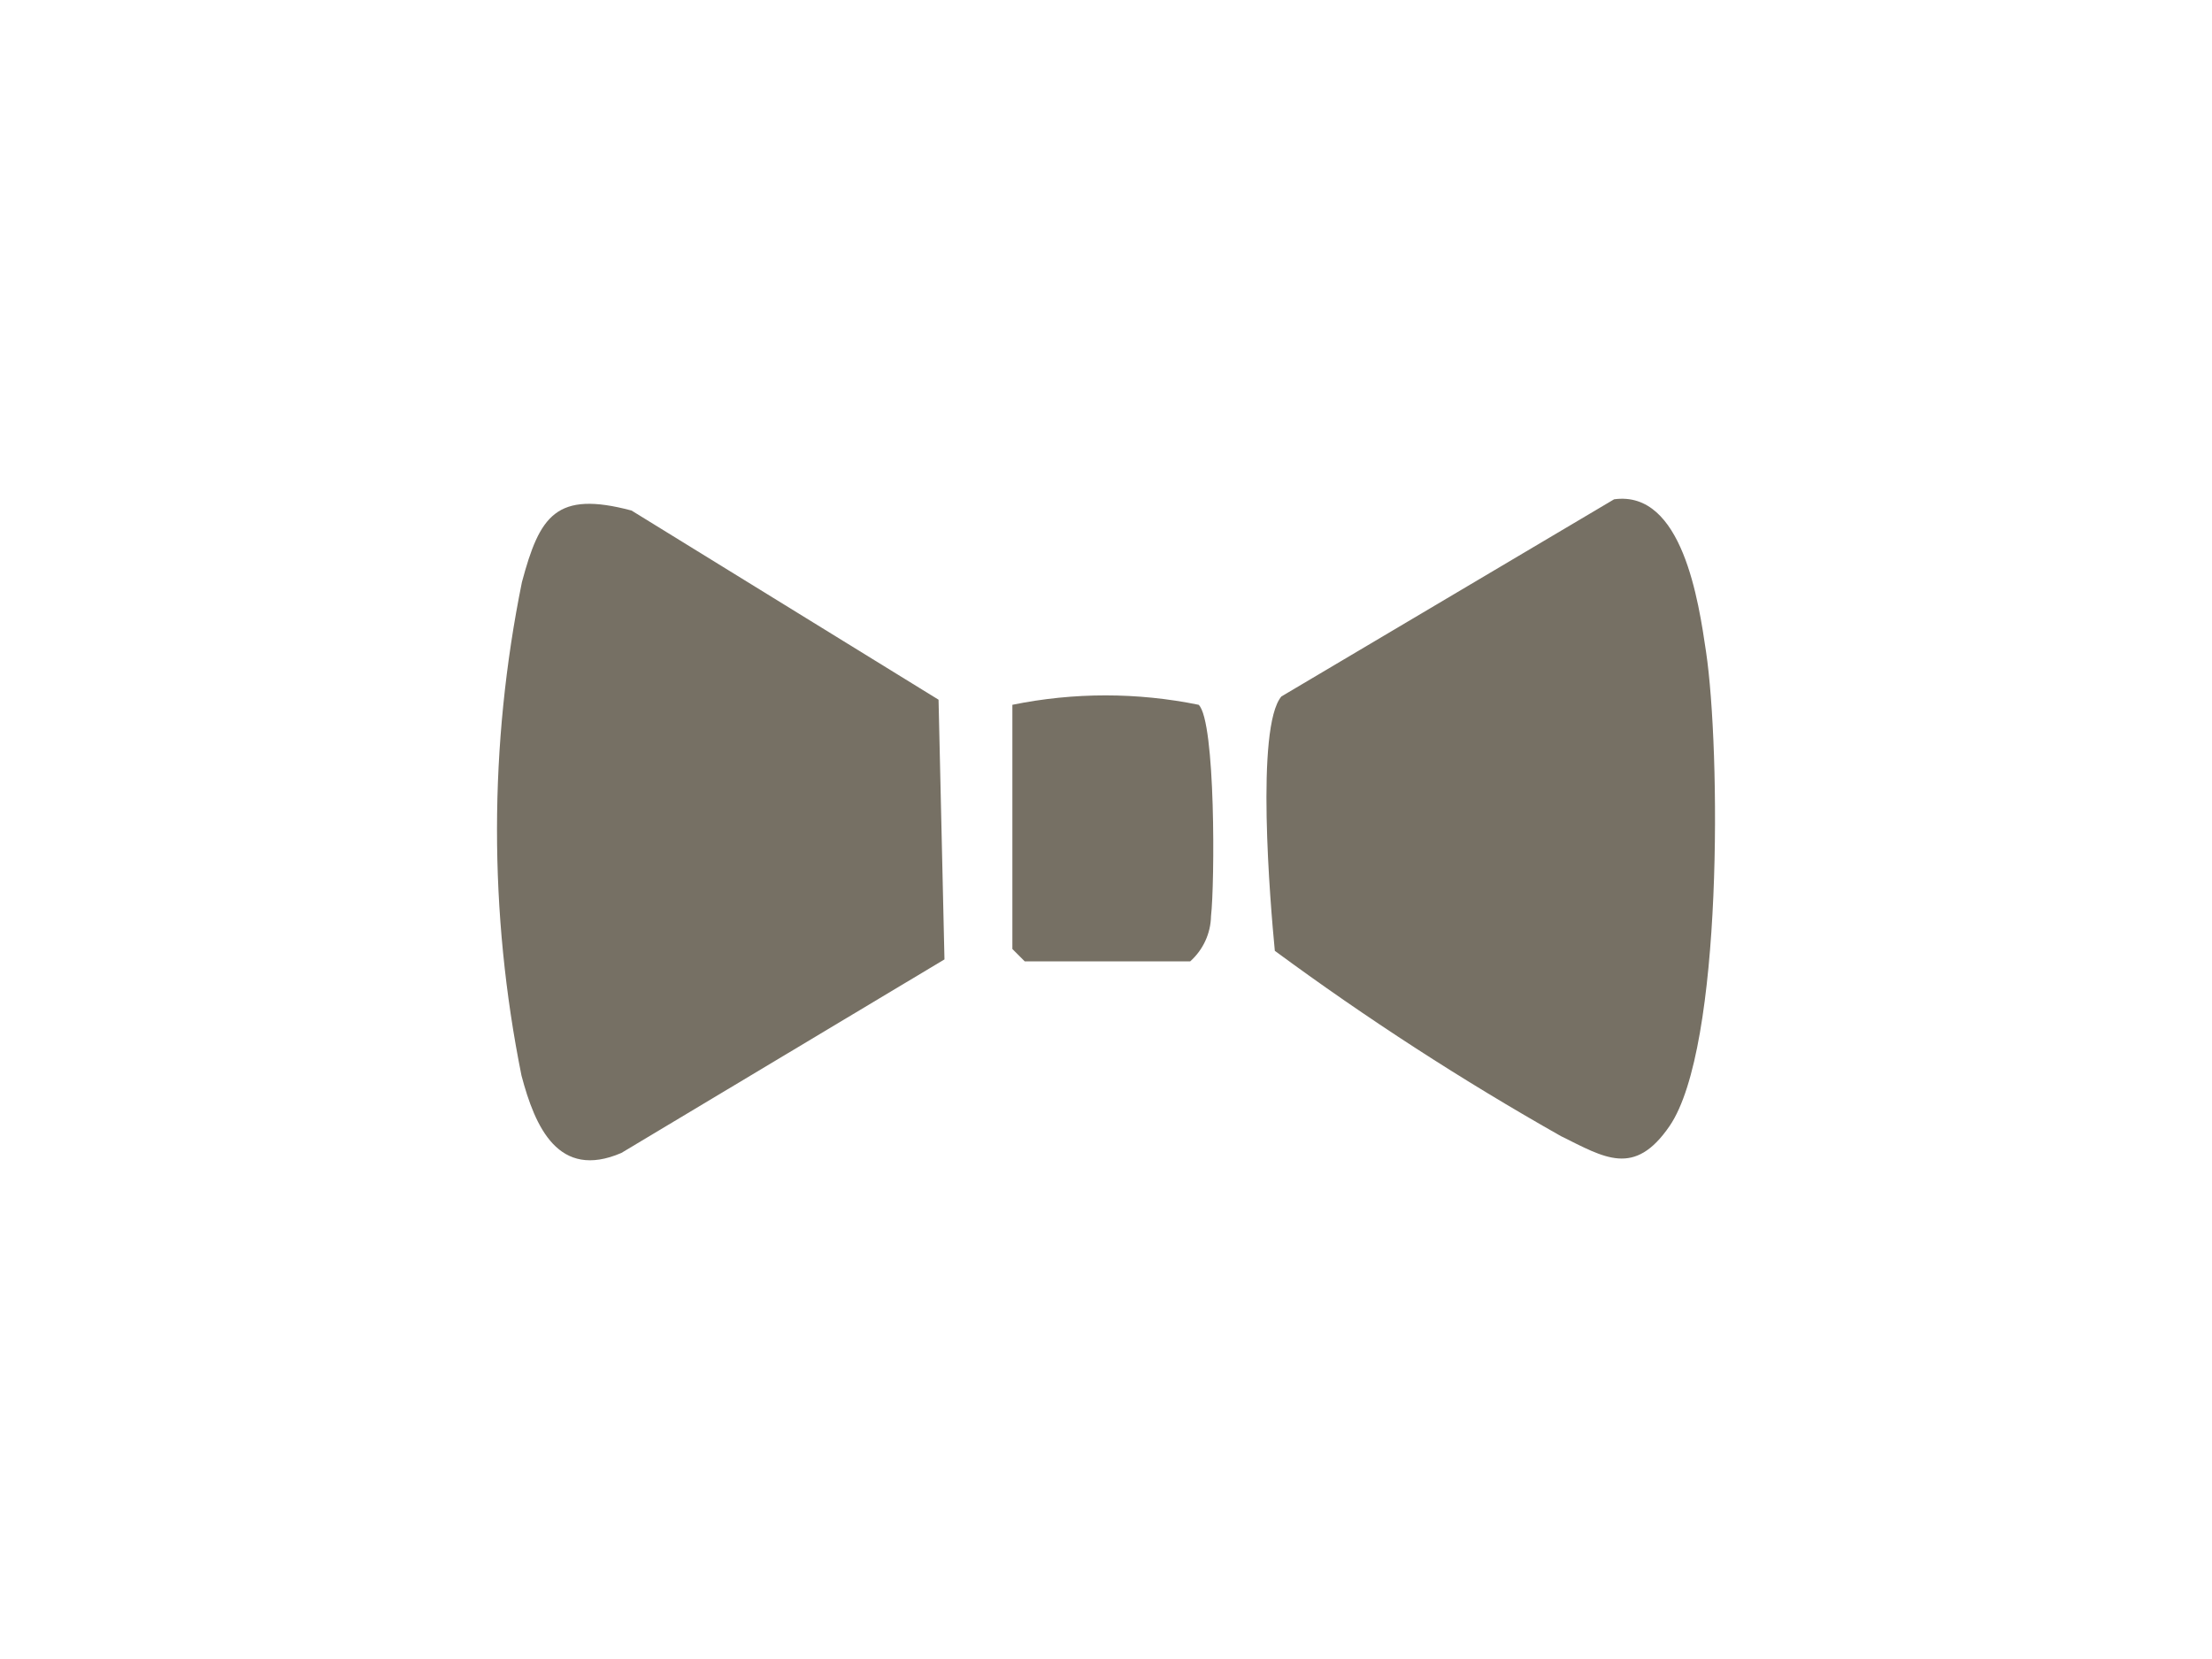
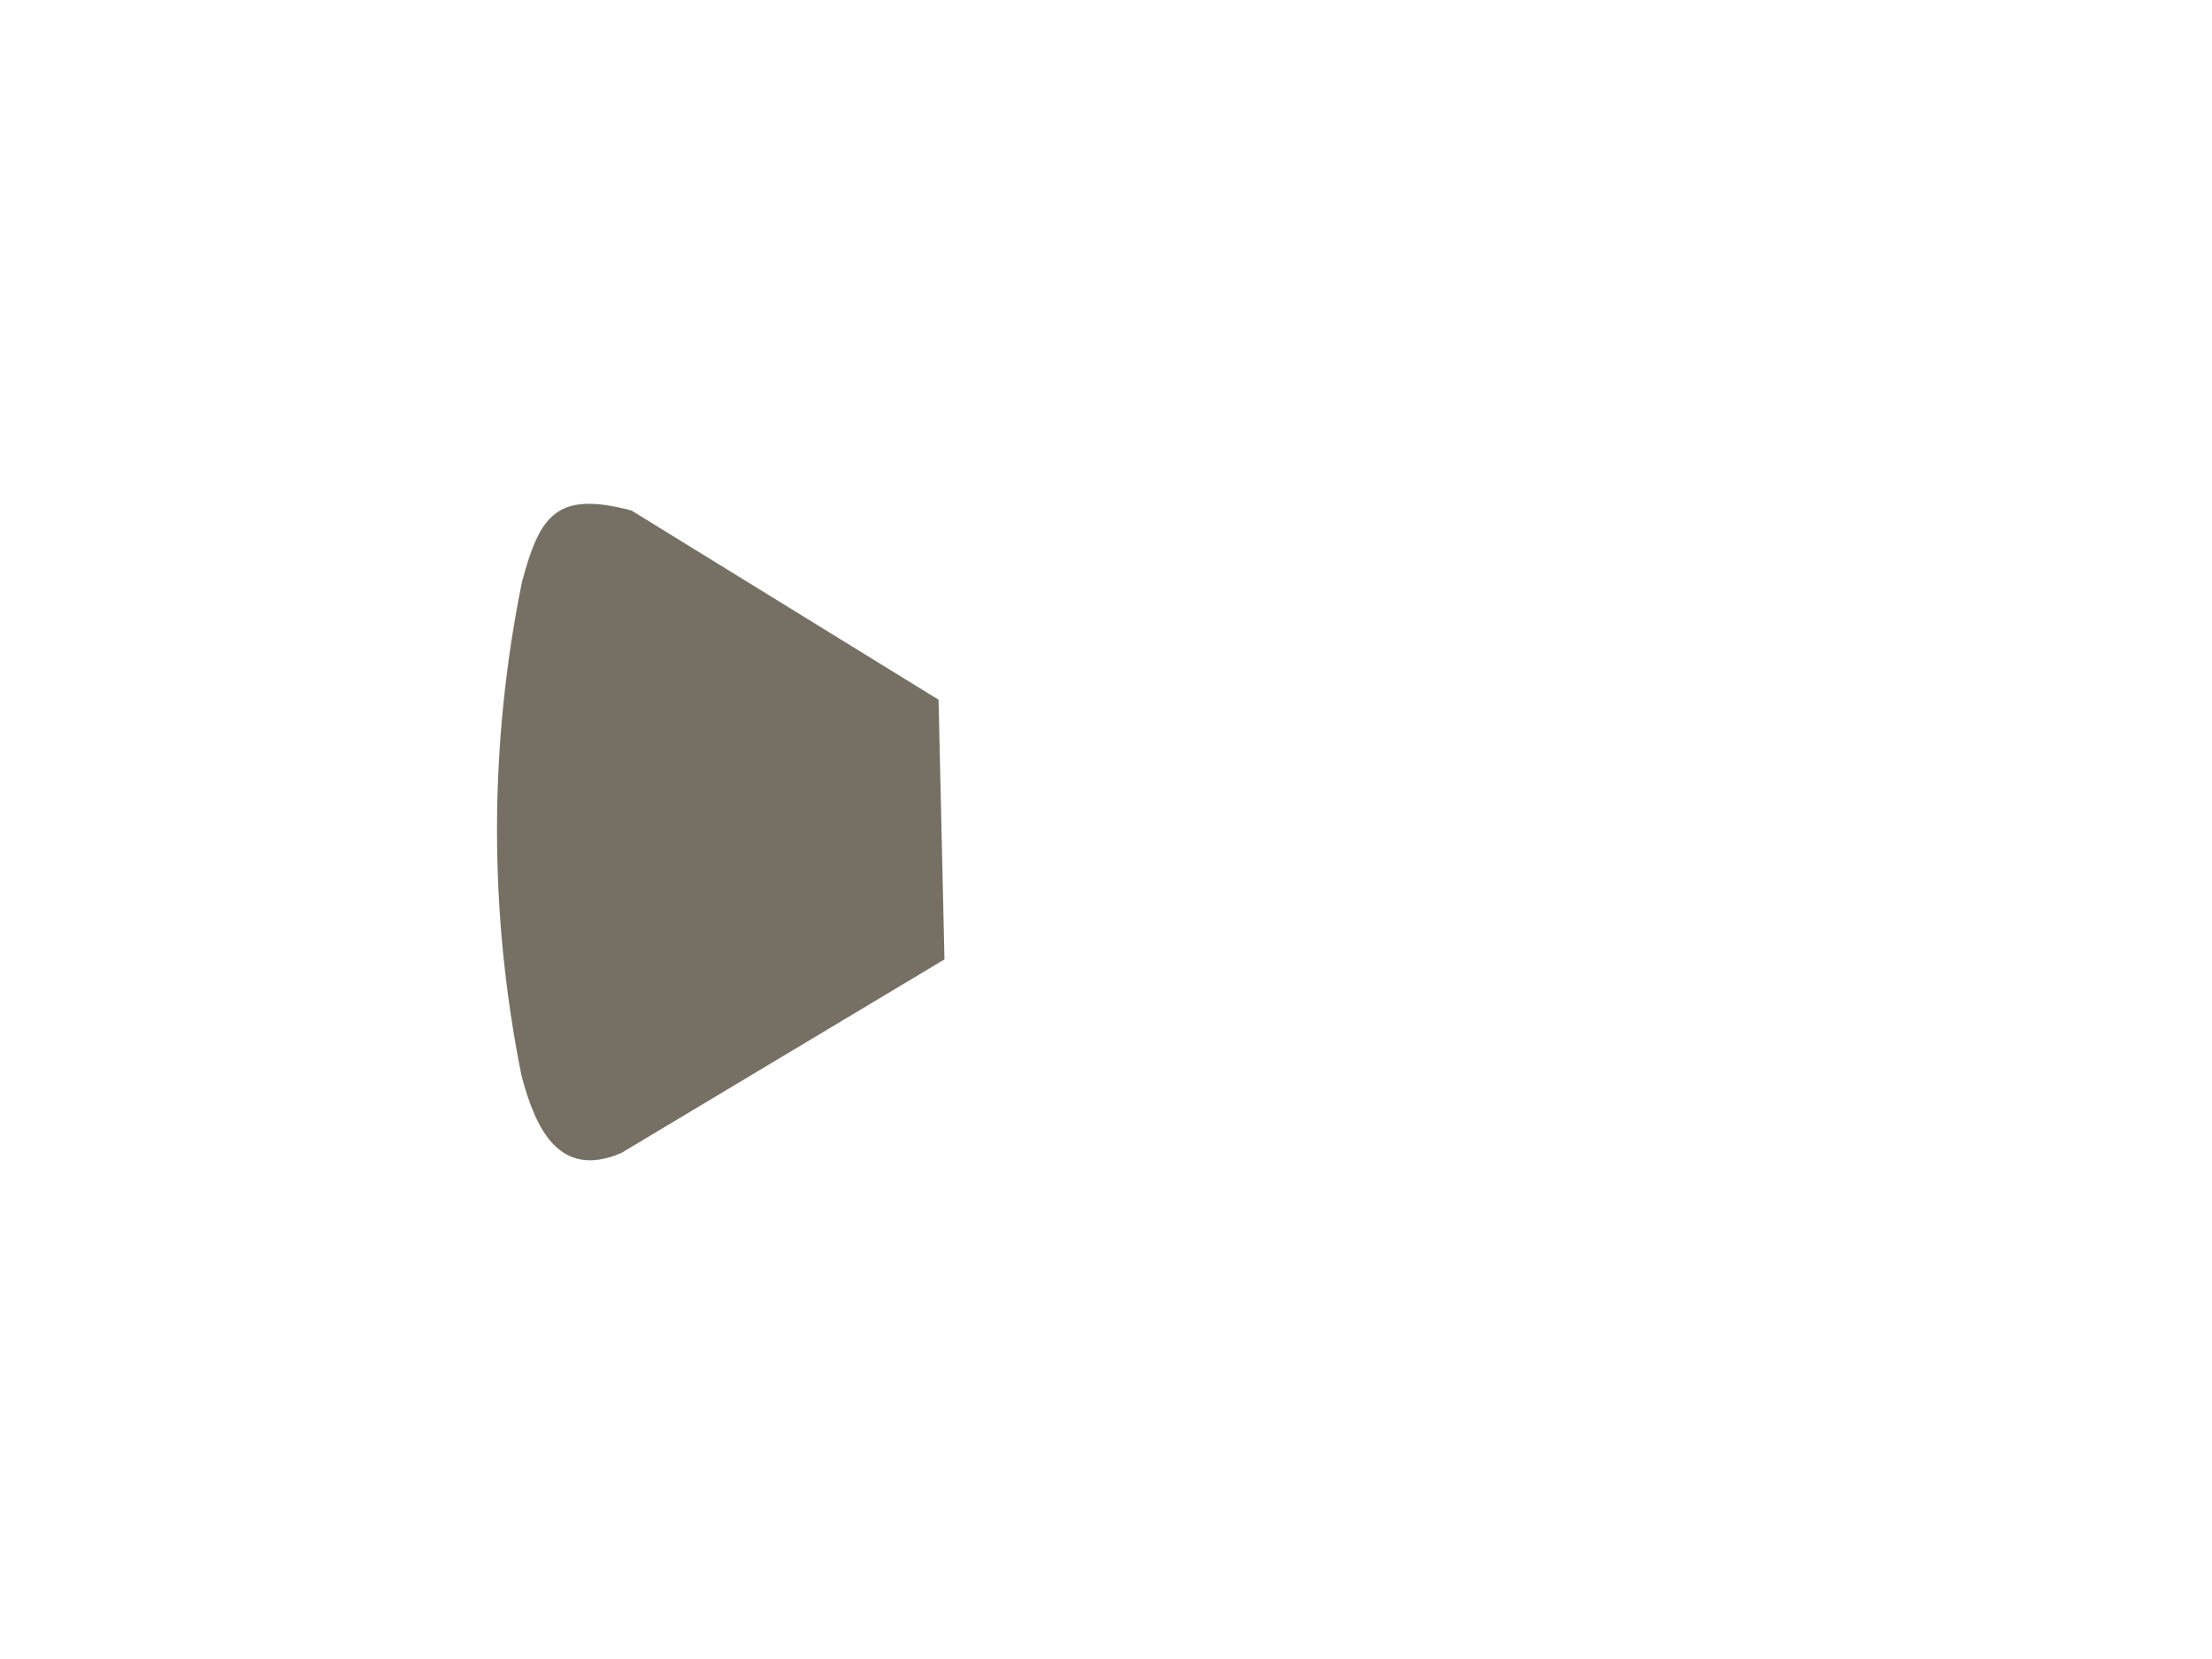
<svg xmlns="http://www.w3.org/2000/svg" version="1.1" viewBox="0 0 40 30">
  <defs>
    <style>
      .cls-1 {
        fill: #767064;
      }
    </style>
  </defs>
  <g>
    <g id="_レイヤー_1" data-name="レイヤー_1">
      <g id="_グループ_299" data-name="グループ_299">
        <path id="_パス_841" data-name="パス_841" class="cls-1" d="M17.079,17.349l-5.843,3.5c-1.138.49-1.56-.466-1.806-1.4-.593-2.945-.59-5.978.008-8.922.321-1.2.615-1.659,1.982-1.295l5.552,3.421.107,4.696Z" />
-         <path id="_パス_842" data-name="パス_842" class="cls-1" d="M29.188,9.029c1.239-.171,1.53,1.861,1.663,2.759.261,1.757.311,7.16-.661,8.576-.636.927-1.175.57-1.963.181-1.79-1.012-3.518-2.131-5.174-3.351-.084-.861-.351-4.046.119-4.6l6.016-3.565Z" />
-         <path id="_パス_843" data-name="パス_843" class="cls-1" d="M18.307,12.745c1.112-.227,2.257-.227,3.369,0,.308.3.291,3.238.223,3.821-.006.314-.143.61-.377.819h-2.991l-.224-.224-0-4.416Z" />
      </g>
    </g>
  </g>
</svg>